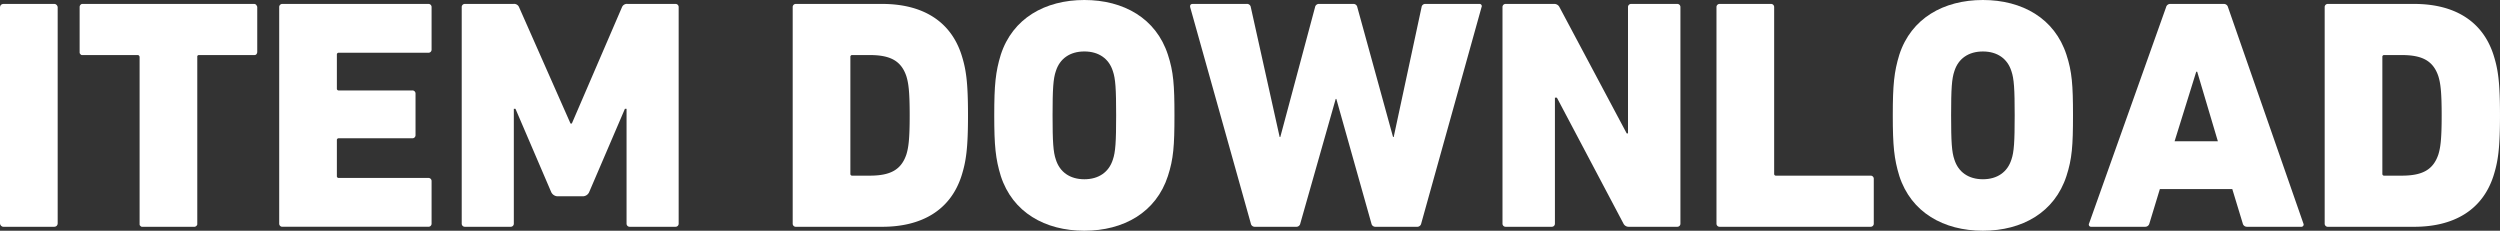
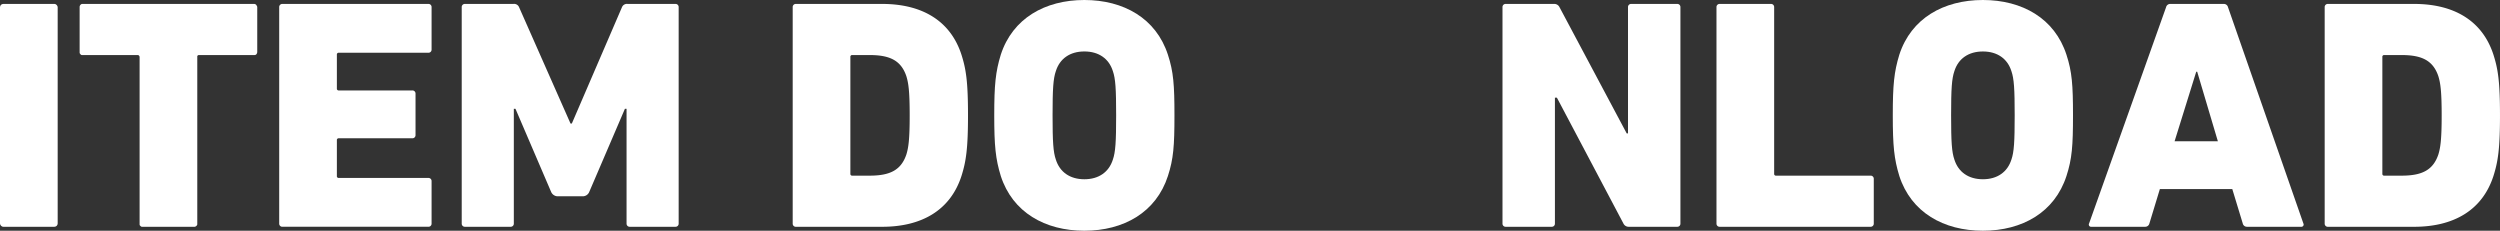
<svg xmlns="http://www.w3.org/2000/svg" id="TITLE" width="573.07" height="52.885" viewBox="0 0 573.07 52.885">
  <rect x="0" y="0" width="573.07" height="52.885" fill="#333333" stroke="none" />
  <defs>
    <clipPath id="clip-path">
      <rect id="長方形_290" data-name="長方形 290" width="573.07" height="52.884" transform="translate(0 0)" fill="none" />
    </clipPath>
  </defs>
  <g id="グループ_412" data-name="グループ 412" clip-path="url(#clip-path)">
    <rect id="長方形_289" data-name="長方形 289" width="13.221" height="51.081" rx="0.751" transform="translate(0 0.901)" fill="#fff" />
    <path id="パス_2093" data-name="パス 2093" d="M32.751,51.982h-.226c-.15,0-.225-.075-.375-.226a.389.389,0,0,1-.15-.3V13.07a.475.475,0,0,0-.376-.45H18.779a.39.39,0,0,1-.3-.151l-.076-.075a.073.073,0,0,0-.075-.075.951.951,0,0,1-.075-.45V1.652A.747.747,0,0,1,18.779.9H58.216a.68.68,0,0,1,.526.226.262.262,0,0,1,.075.15.568.568,0,0,1,.151.375V11.869a.85.85,0,0,1-.226.6.574.574,0,0,1-.376.151H45.672c-.15,0-.226,0-.3.075-.075,0-.075.075-.15.15V51.457a.737.737,0,0,1-.376.45.562.562,0,0,1-.375.075Z" fill="#fff" />
    <path id="パス_2094" data-name="パス 2094" d="M64,1.652A.71.71,0,0,1,64.751.9H98.179a.71.71,0,0,1,.751.751v9.69a.709.709,0,0,1-.751.751H77.671a.4.4,0,0,0-.45.452v7.737a.4.4,0,0,0,.45.45H94.5a.71.71,0,0,1,.751.752v9.465a.71.71,0,0,1-.751.751H77.671a.4.4,0,0,0-.45.451v8.188a.4.4,0,0,0,.45.451H98.179a.709.709,0,0,1,.751.751v9.69a.71.71,0,0,1-.751.751H64.751A.71.71,0,0,1,64,51.231Z" fill="#fff" />
    <path id="パス_2095" data-name="パス 2095" d="M105.84,1.652A.71.71,0,0,1,106.591.9h11.117a1.217,1.217,0,0,1,1.278.751L130.779,28.32h.3L142.573,1.652A1.216,1.216,0,0,1,143.85.9h10.968a.71.71,0,0,1,.751.751V51.231a.71.71,0,0,1-.751.751H144.376a.71.71,0,0,1-.752-.751V24.939h-.375l-8.188,19.08a1.6,1.6,0,0,1-1.427.977h-5.859a1.676,1.676,0,0,1-1.428-.977l-8.188-19.08h-.376V51.231a.709.709,0,0,1-.751.751H106.591a.71.71,0,0,1-.751-.751Z" fill="#fff" />
    <path id="パス_2096" data-name="パス 2096" d="M181.708,1.653A.709.709,0,0,1,182.459.9h19.756c9.015,0,15.625,3.756,18.179,11.643,1.051,3.306,1.5,6.16,1.5,13.9,0,7.662-.452,10.592-1.5,13.9-2.554,7.888-9.164,11.644-18.179,11.644H182.459a.71.71,0,0,1-.751-.751Zm13.671,38.611h3.981c4.659,0,7.212-1.276,8.415-4.883.45-1.5.75-3.229.75-8.938s-.3-7.438-.75-8.94c-1.2-3.605-3.756-4.883-8.415-4.883h-3.981a.4.4,0,0,0-.45.451V39.814a.4.4,0,0,0,.45.45" fill="#fff" />
    <path id="パス_2097" data-name="パス 2097" d="M229.408,40.339c-1.2-3.906-1.5-6.911-1.5-13.9s.3-9.991,1.5-13.9C232.113,4.207,239.549,0,248.563,0s16.451,4.207,19.156,12.545c1.276,3.906,1.5,6.911,1.5,13.9s-.226,9.991-1.5,13.9c-2.7,8.338-10.141,12.545-19.156,12.545s-16.45-4.207-19.155-12.545M255.1,36.583c.6-1.728.751-4.057.751-10.141s-.15-8.414-.751-10.141c-.9-2.855-3.23-4.507-6.536-4.507s-5.634,1.652-6.535,4.507c-.6,1.727-.751,4.056-.751,10.141s.15,8.413.751,10.141c.9,2.854,3.23,4.507,6.535,4.507s5.635-1.653,6.536-4.507" fill="#fff" />
-     <path id="パス_2098" data-name="パス 2098" d="M315.343,51.982a.906.906,0,0,1-.977-.751l-8.038-28.546h-.149l-8.113,28.546a.906.906,0,0,1-.977.751H287.7a.9.9,0,0,1-.976-.751l-13.9-49.579c-.075-.45.076-.751.6-.751h12.319a.87.87,0,0,1,.977.751l6.61,29.747h.151l7.963-29.747A.9.9,0,0,1,302.423.9h7.736a.9.9,0,0,1,.977.751L319.324,31.4h.151L325.86,1.652a.842.842,0,0,1,.9-.751H339.08a.515.515,0,0,1,.527.751L325.784,51.231a.935.935,0,0,1-1.051.751Z" fill="#fff" />
    <path id="パス_2099" data-name="パス 2099" d="M344.413,1.652A.71.71,0,0,1,345.164.9h11.042a1.322,1.322,0,0,1,1.277.751l15.4,28.921h.3V1.652a.709.709,0,0,1,.75-.751h10.517a.71.71,0,0,1,.751.751V51.231a.71.71,0,0,1-.751.751H373.409a1.322,1.322,0,0,1-1.277-.751L356.883,22.385h-.451V51.231a.71.71,0,0,1-.751.751H345.164a.71.71,0,0,1-.751-.751Z" fill="#fff" />
    <path id="パス_2100" data-name="パス 2100" d="M393.465,1.652A.71.71,0,0,1,394.216.9h11.719a.71.71,0,0,1,.751.751V39.813a.4.4,0,0,0,.45.45h21.635a.71.71,0,0,1,.751.751V51.231a.71.71,0,0,1-.751.751H394.216a.71.71,0,0,1-.751-.751Z" fill="#fff" />
    <path id="パス_2101" data-name="パス 2101" d="M435.379,40.339c-1.2-3.906-1.5-6.911-1.5-13.9s.3-9.991,1.5-13.9C438.084,4.207,445.52,0,454.534,0s16.451,4.207,19.156,12.545c1.276,3.906,1.5,6.911,1.5,13.9s-.226,9.991-1.5,13.9c-2.705,8.338-10.141,12.545-19.156,12.545s-16.45-4.207-19.155-12.545m25.691-3.756c.6-1.728.751-4.057.751-10.141s-.15-8.414-.751-10.141c-.9-2.855-3.23-4.507-6.536-4.507S448.9,13.446,448,16.3c-.6,1.727-.751,4.056-.751,10.141s.15,8.413.751,10.141c.9,2.854,3.23,4.507,6.535,4.507s5.635-1.653,6.536-4.507" fill="#fff" />
    <path id="パス_2102" data-name="パス 2102" d="M496.526,1.652A.971.971,0,0,1,497.5.9h12.245a.974.974,0,0,1,.977.751L528,51.231a.514.514,0,0,1-.526.751H515.081a.971.971,0,0,1-.977-.751l-2.4-7.887H495.1l-2.4,7.887a.973.973,0,0,1-.977.751H479.4a.514.514,0,0,1-.526-.751Zm11.869,30.724-4.734-15.925h-.225l-4.957,15.925Z" fill="#fff" />
    <path id="パス_2103" data-name="パス 2103" d="M532.882,1.653A.709.709,0,0,1,533.633.9h19.756c9.015,0,15.625,3.756,18.179,11.643,1.051,3.306,1.5,6.16,1.5,13.9,0,7.662-.452,10.592-1.5,13.9-2.554,7.888-9.164,11.644-18.179,11.644H533.633a.71.71,0,0,1-.751-.751Zm13.671,38.611h3.981c4.659,0,7.212-1.276,8.415-4.883.45-1.5.75-3.229.75-8.938s-.3-7.438-.75-8.94c-1.2-3.605-3.756-4.883-8.415-4.883h-3.981a.4.4,0,0,0-.45.451V39.814a.4.4,0,0,0,.45.45" fill="#fff" />
  </g>
</svg>